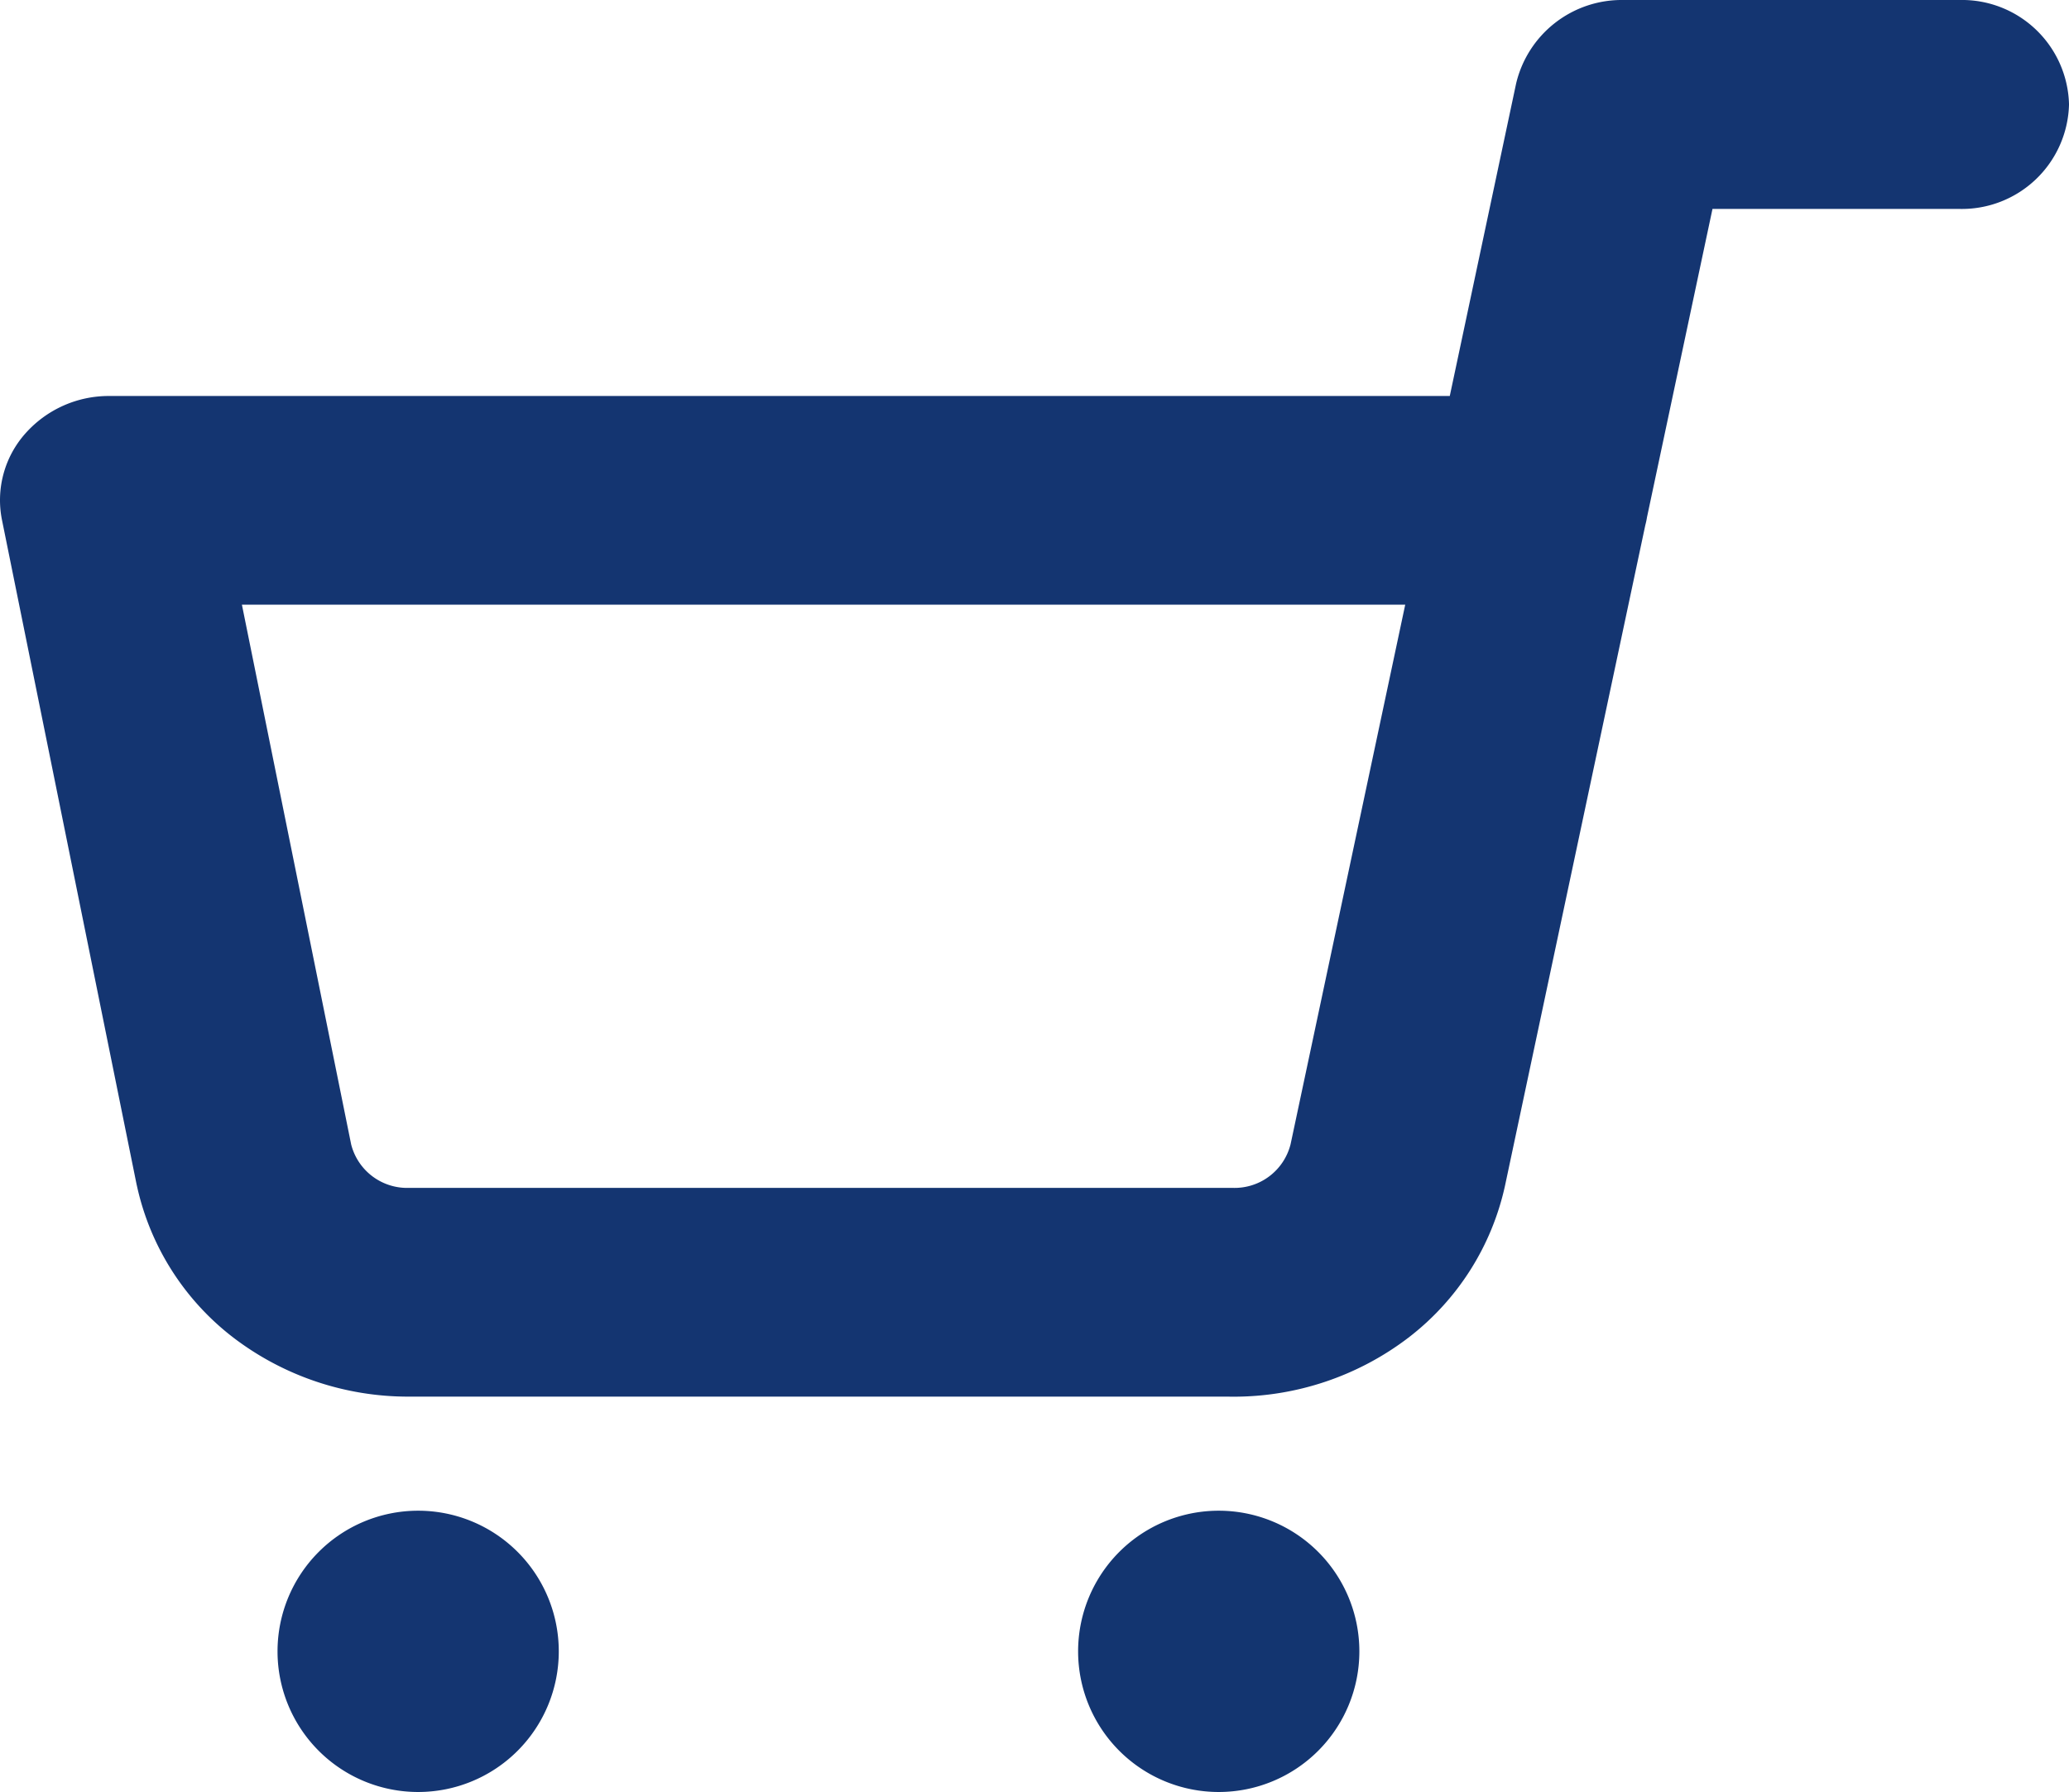
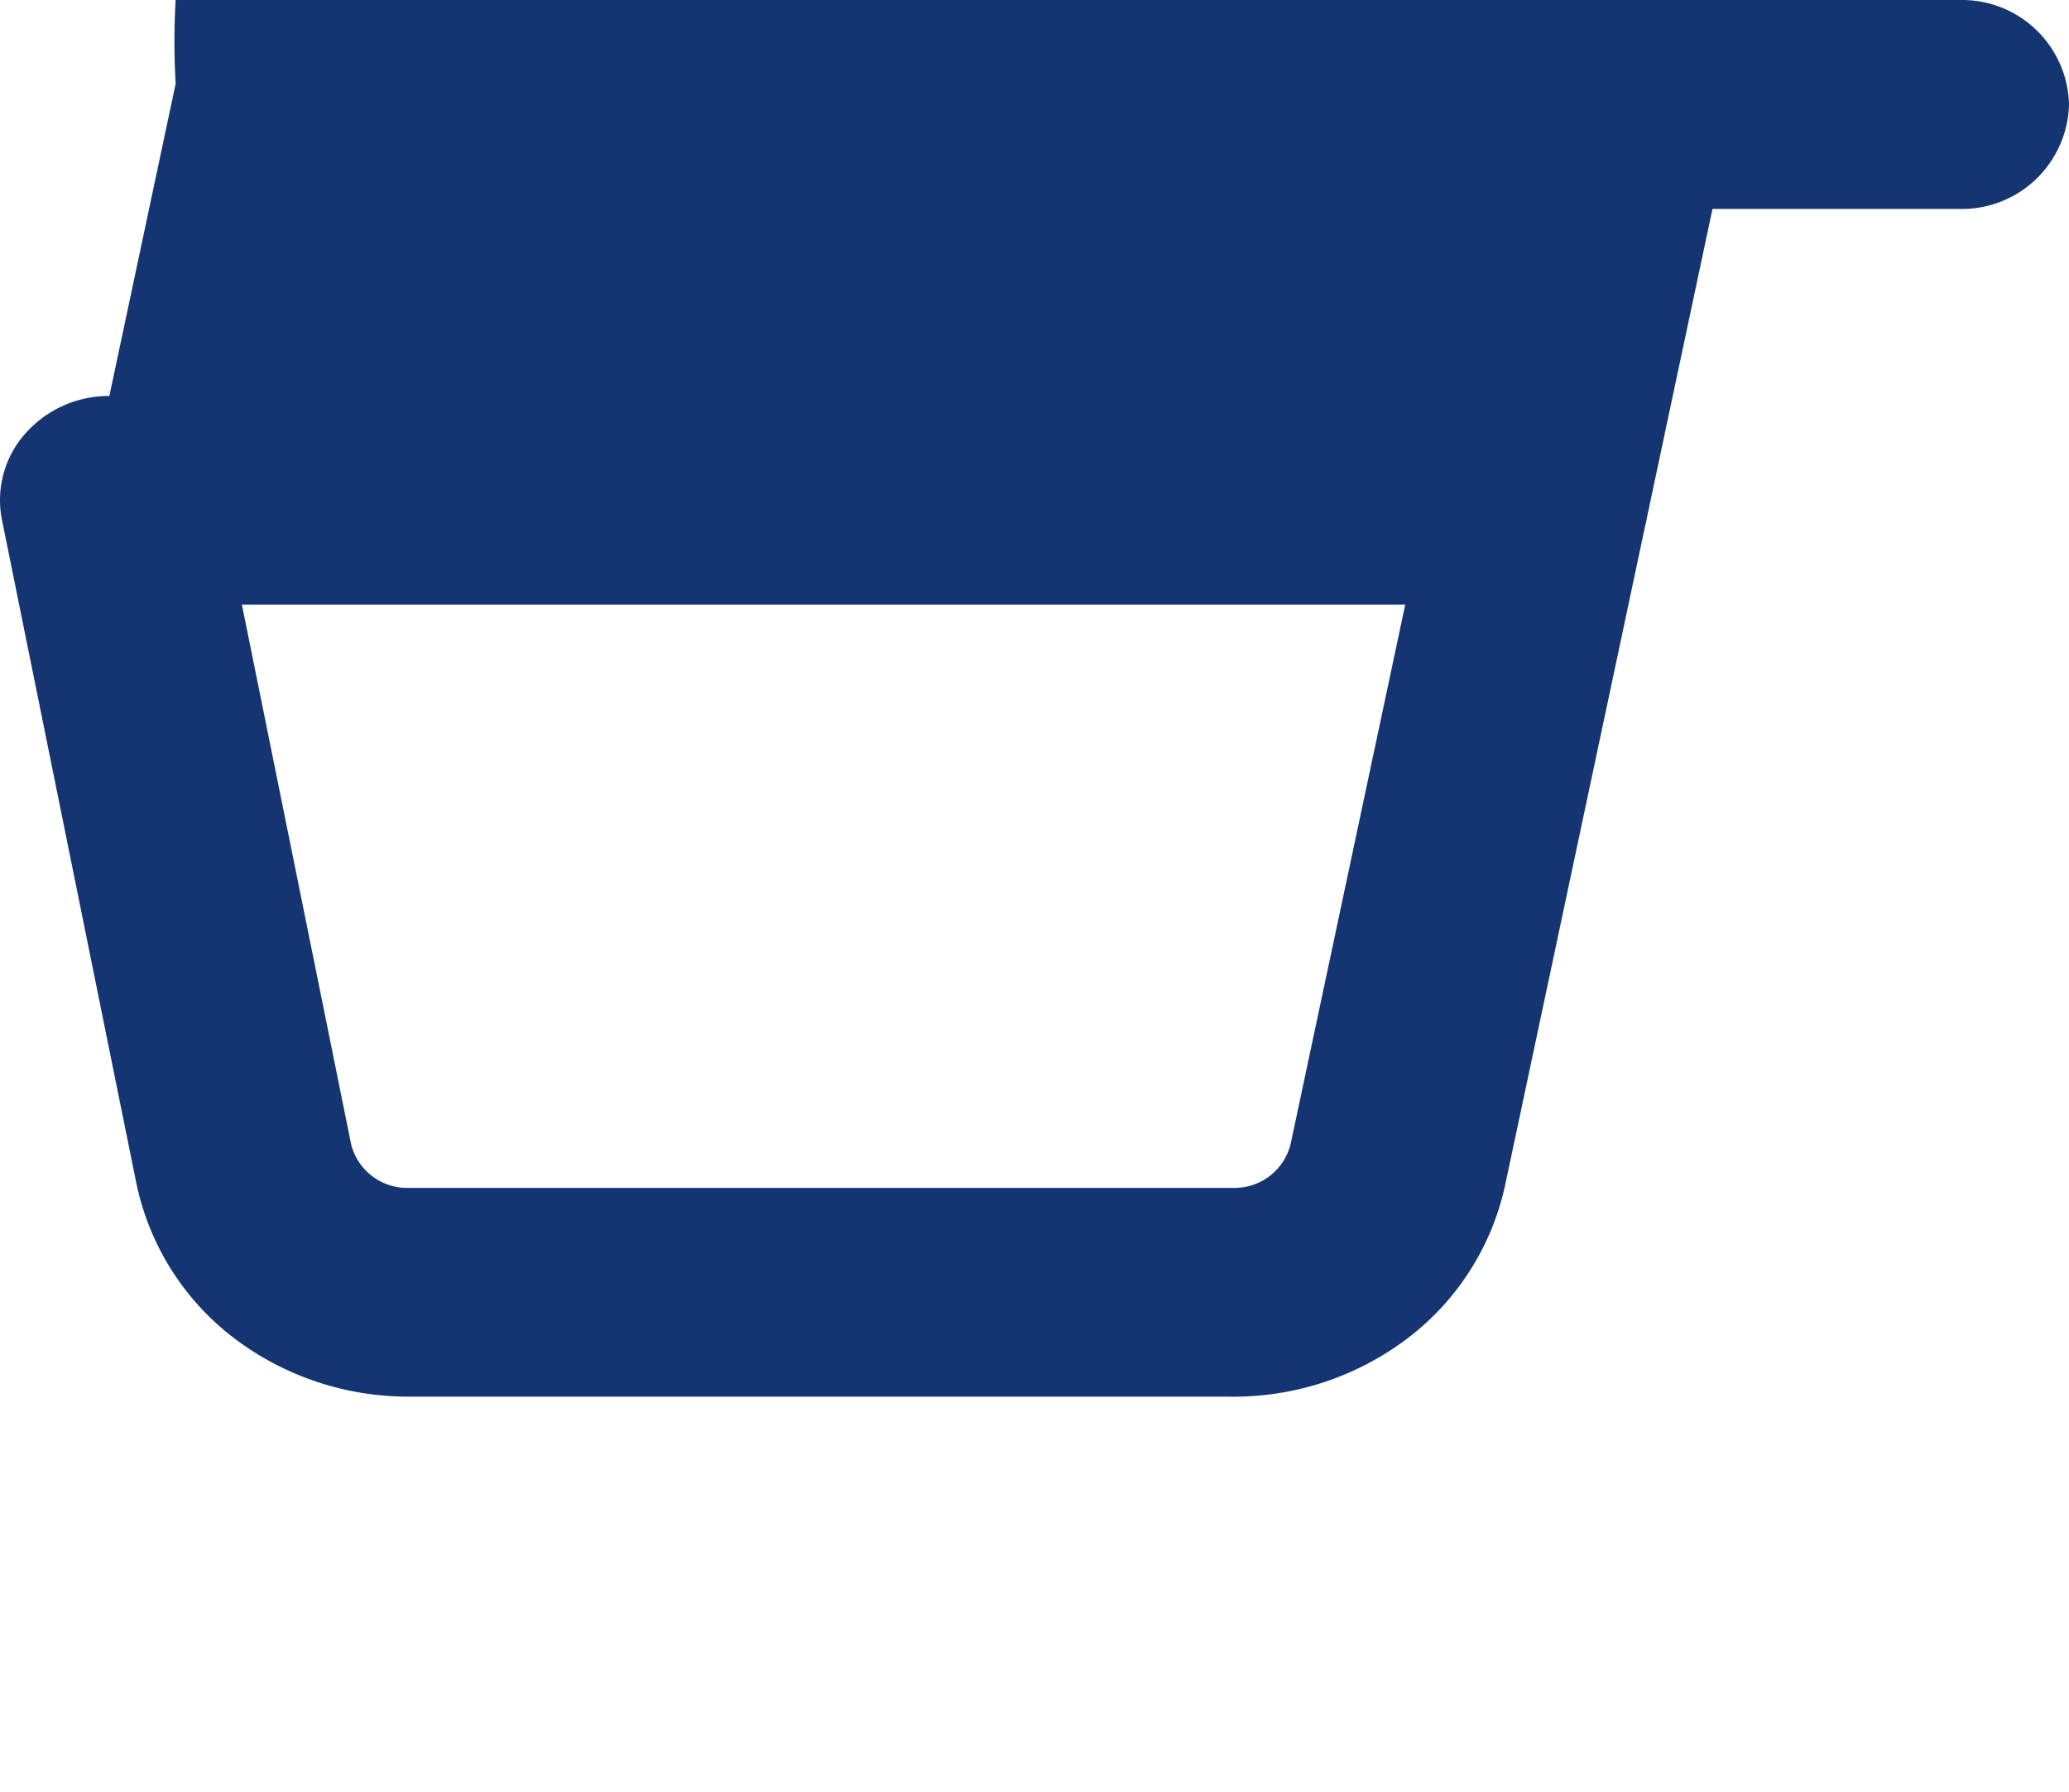
<svg xmlns="http://www.w3.org/2000/svg" id="Icon_feather-shopping-cart" data-name="Icon feather-shopping-cart" width="126.355" height="109.425" viewBox="0 0 126.355 109.425">
-   <path id="Tracé_6693" data-name="Tracé 6693" d="M12,38.589A8.588,8.588,0,1,0,20.588,30,8.588,8.588,0,0,0,12,38.589Z" transform="translate(53.841 62.247)" fill="#133570" />
-   <path id="Tracé_6694" data-name="Tracé 6694" d="M28.5,38.589A8.588,8.588,0,1,0,37.088,30,8.589,8.589,0,0,0,28.5,38.589Z" transform="translate(-11.551 62.247)" fill="#143571" />
-   <path id="Union_2" data-name="Union 2" d="M75.033,85.281H24.967a17.6,17.6,0,0,1-10.711-3.6,15.974,15.974,0,0,1-5.9-9.3l-.012-.047L.125,31.77a6.126,6.126,0,0,1,1.434-5.312A6.807,6.807,0,0,1,6.678,24.18H88.539l4.049-19.07A6.627,6.627,0,0,1,99.129,0h20.553a6.538,6.538,0,0,1,6.674,6.375,6.547,6.547,0,0,1-6.674,6.383h-15.1l-4,18.828c-.025.16-.061.328-.1.473L91.914,72.391a16,16,0,0,1-5.9,9.289A17.6,17.6,0,0,1,75.3,85.285C75.213,85.285,75.125,85.285,75.033,85.281ZM21.447,69.887a3.528,3.528,0,0,0,3.52,2.648h50.32a3.527,3.527,0,0,0,3.531-2.672l7-32.941H14.773Z" fill="#143571" />
+   <path id="Union_2" data-name="Union 2" d="M75.033,85.281H24.967a17.6,17.6,0,0,1-10.711-3.6,15.974,15.974,0,0,1-5.9-9.3l-.012-.047L.125,31.77a6.126,6.126,0,0,1,1.434-5.312A6.807,6.807,0,0,1,6.678,24.18l4.049-19.07A6.627,6.627,0,0,1,99.129,0h20.553a6.538,6.538,0,0,1,6.674,6.375,6.547,6.547,0,0,1-6.674,6.383h-15.1l-4,18.828c-.025.16-.061.328-.1.473L91.914,72.391a16,16,0,0,1-5.9,9.289A17.6,17.6,0,0,1,75.3,85.285C75.213,85.285,75.125,85.285,75.033,85.281ZM21.447,69.887a3.528,3.528,0,0,0,3.52,2.648h50.32a3.527,3.527,0,0,0,3.531-2.672l7-32.941H14.773Z" fill="#143571" />
</svg>